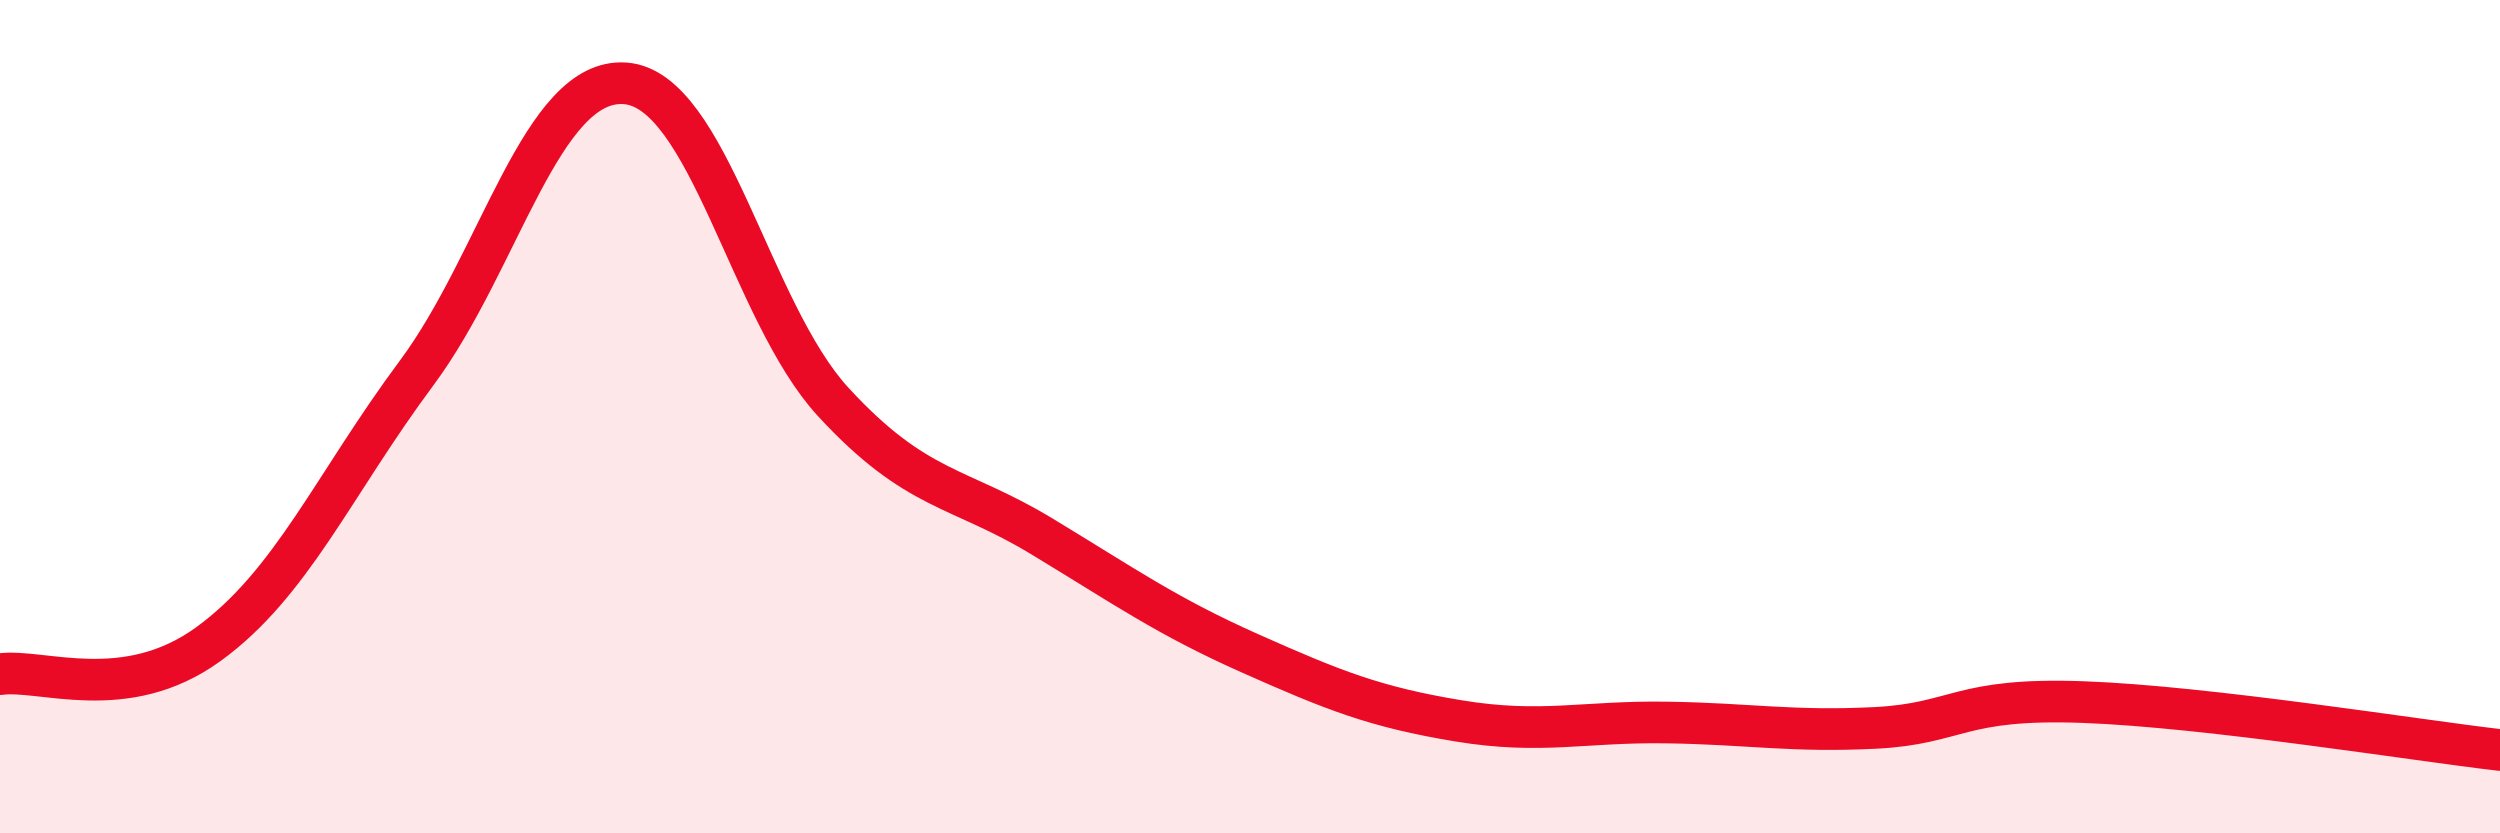
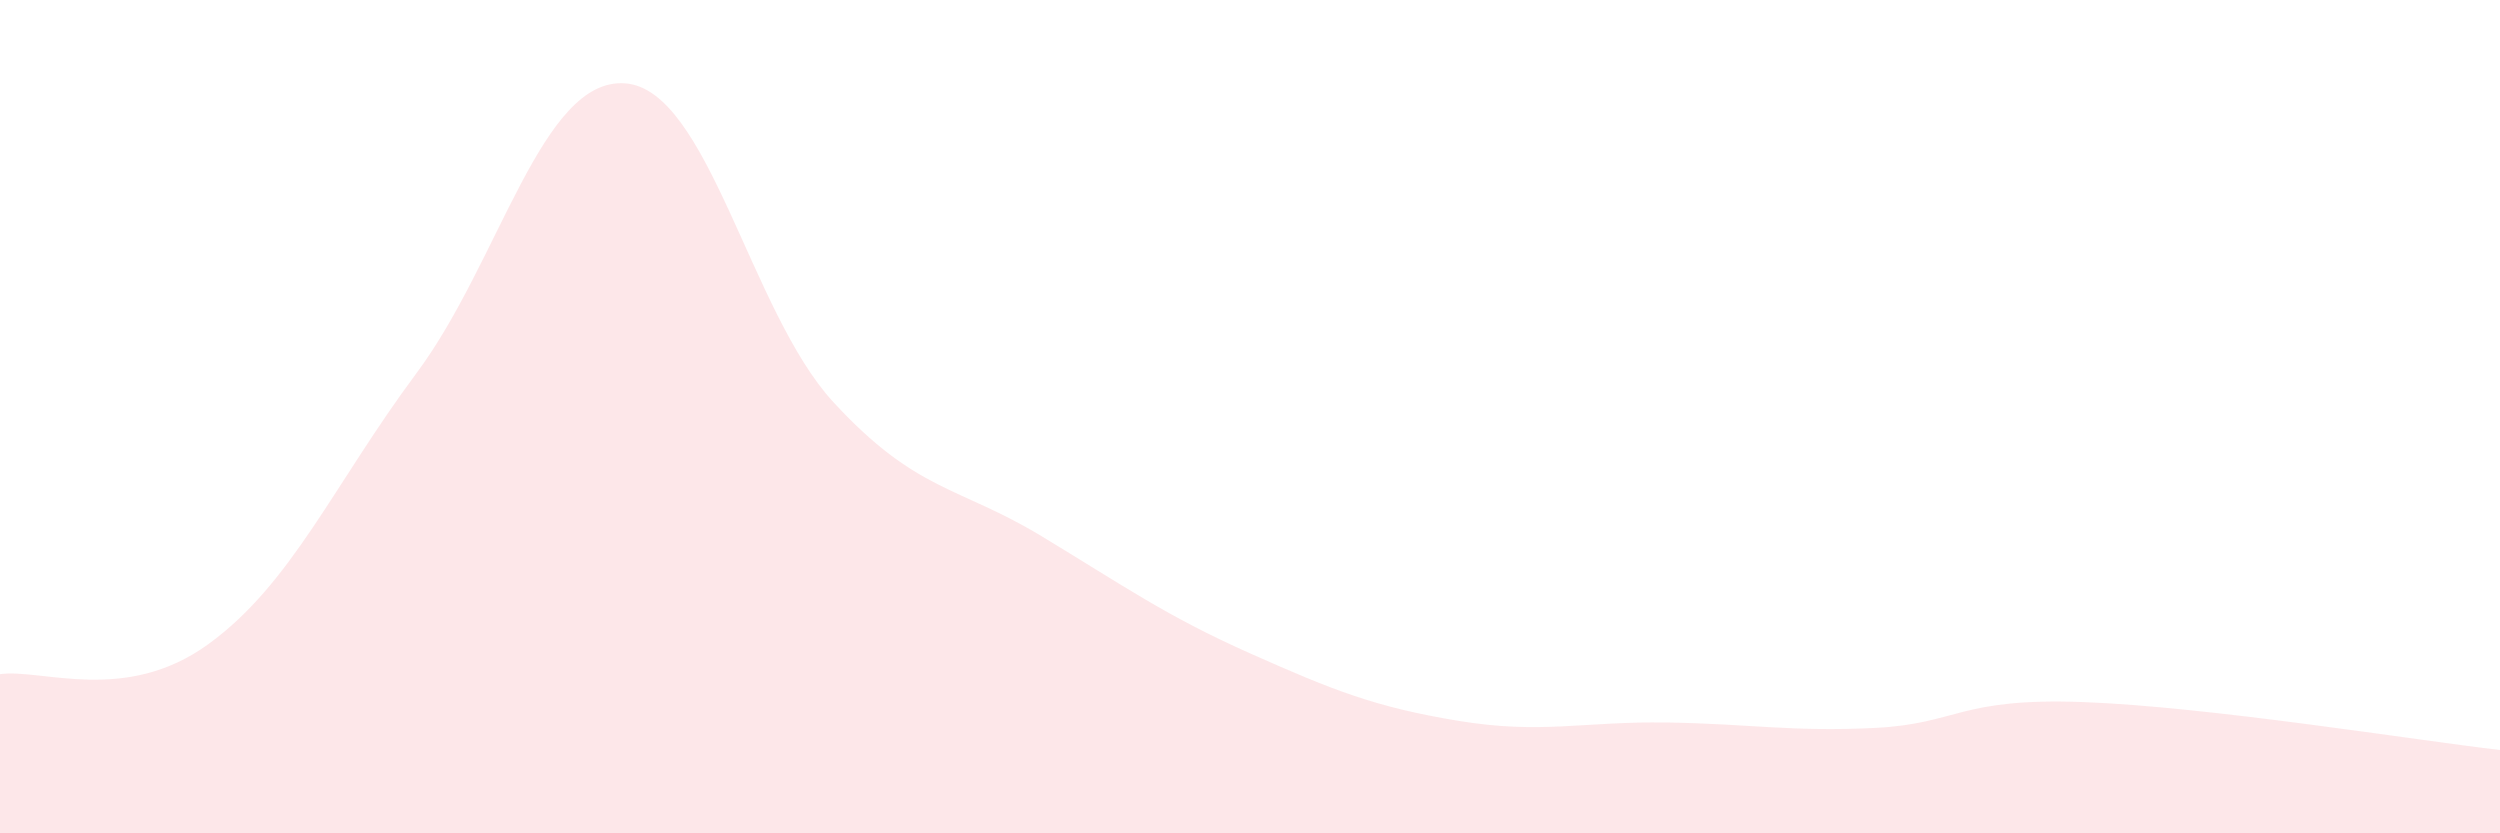
<svg xmlns="http://www.w3.org/2000/svg" width="60" height="20" viewBox="0 0 60 20">
  <path d="M 0,16.18 C 1,16.04 3,16.91 5,15.46 C 7,14.01 8,11.64 10,8.95 C 12,6.26 13,1.86 15,2 C 17,2.14 18,7.48 20,9.65 C 22,11.82 23,11.66 25,12.87 C 27,14.08 28,14.79 30,15.68 C 32,16.57 33,16.97 35,17.3 C 37,17.63 38,17.31 40,17.34 C 42,17.37 43,17.57 45,17.47 C 47,17.37 47,16.74 50,16.85 C 53,16.96 58,17.77 60,18L60 20L0 20Z" fill="#EB0A25" opacity="0.1" stroke-linecap="round" stroke-linejoin="round" />
-   <path d="M 0,16.18 C 1,16.04 3,16.91 5,15.46 C 7,14.01 8,11.64 10,8.95 C 12,6.26 13,1.86 15,2 C 17,2.14 18,7.48 20,9.65 C 22,11.82 23,11.66 25,12.87 C 27,14.08 28,14.79 30,15.68 C 32,16.57 33,16.97 35,17.3 C 37,17.63 38,17.31 40,17.34 C 42,17.37 43,17.57 45,17.47 C 47,17.37 47,16.74 50,16.85 C 53,16.96 58,17.77 60,18" stroke="#EB0A25" stroke-width="1" fill="none" stroke-linecap="round" stroke-linejoin="round" />
</svg>